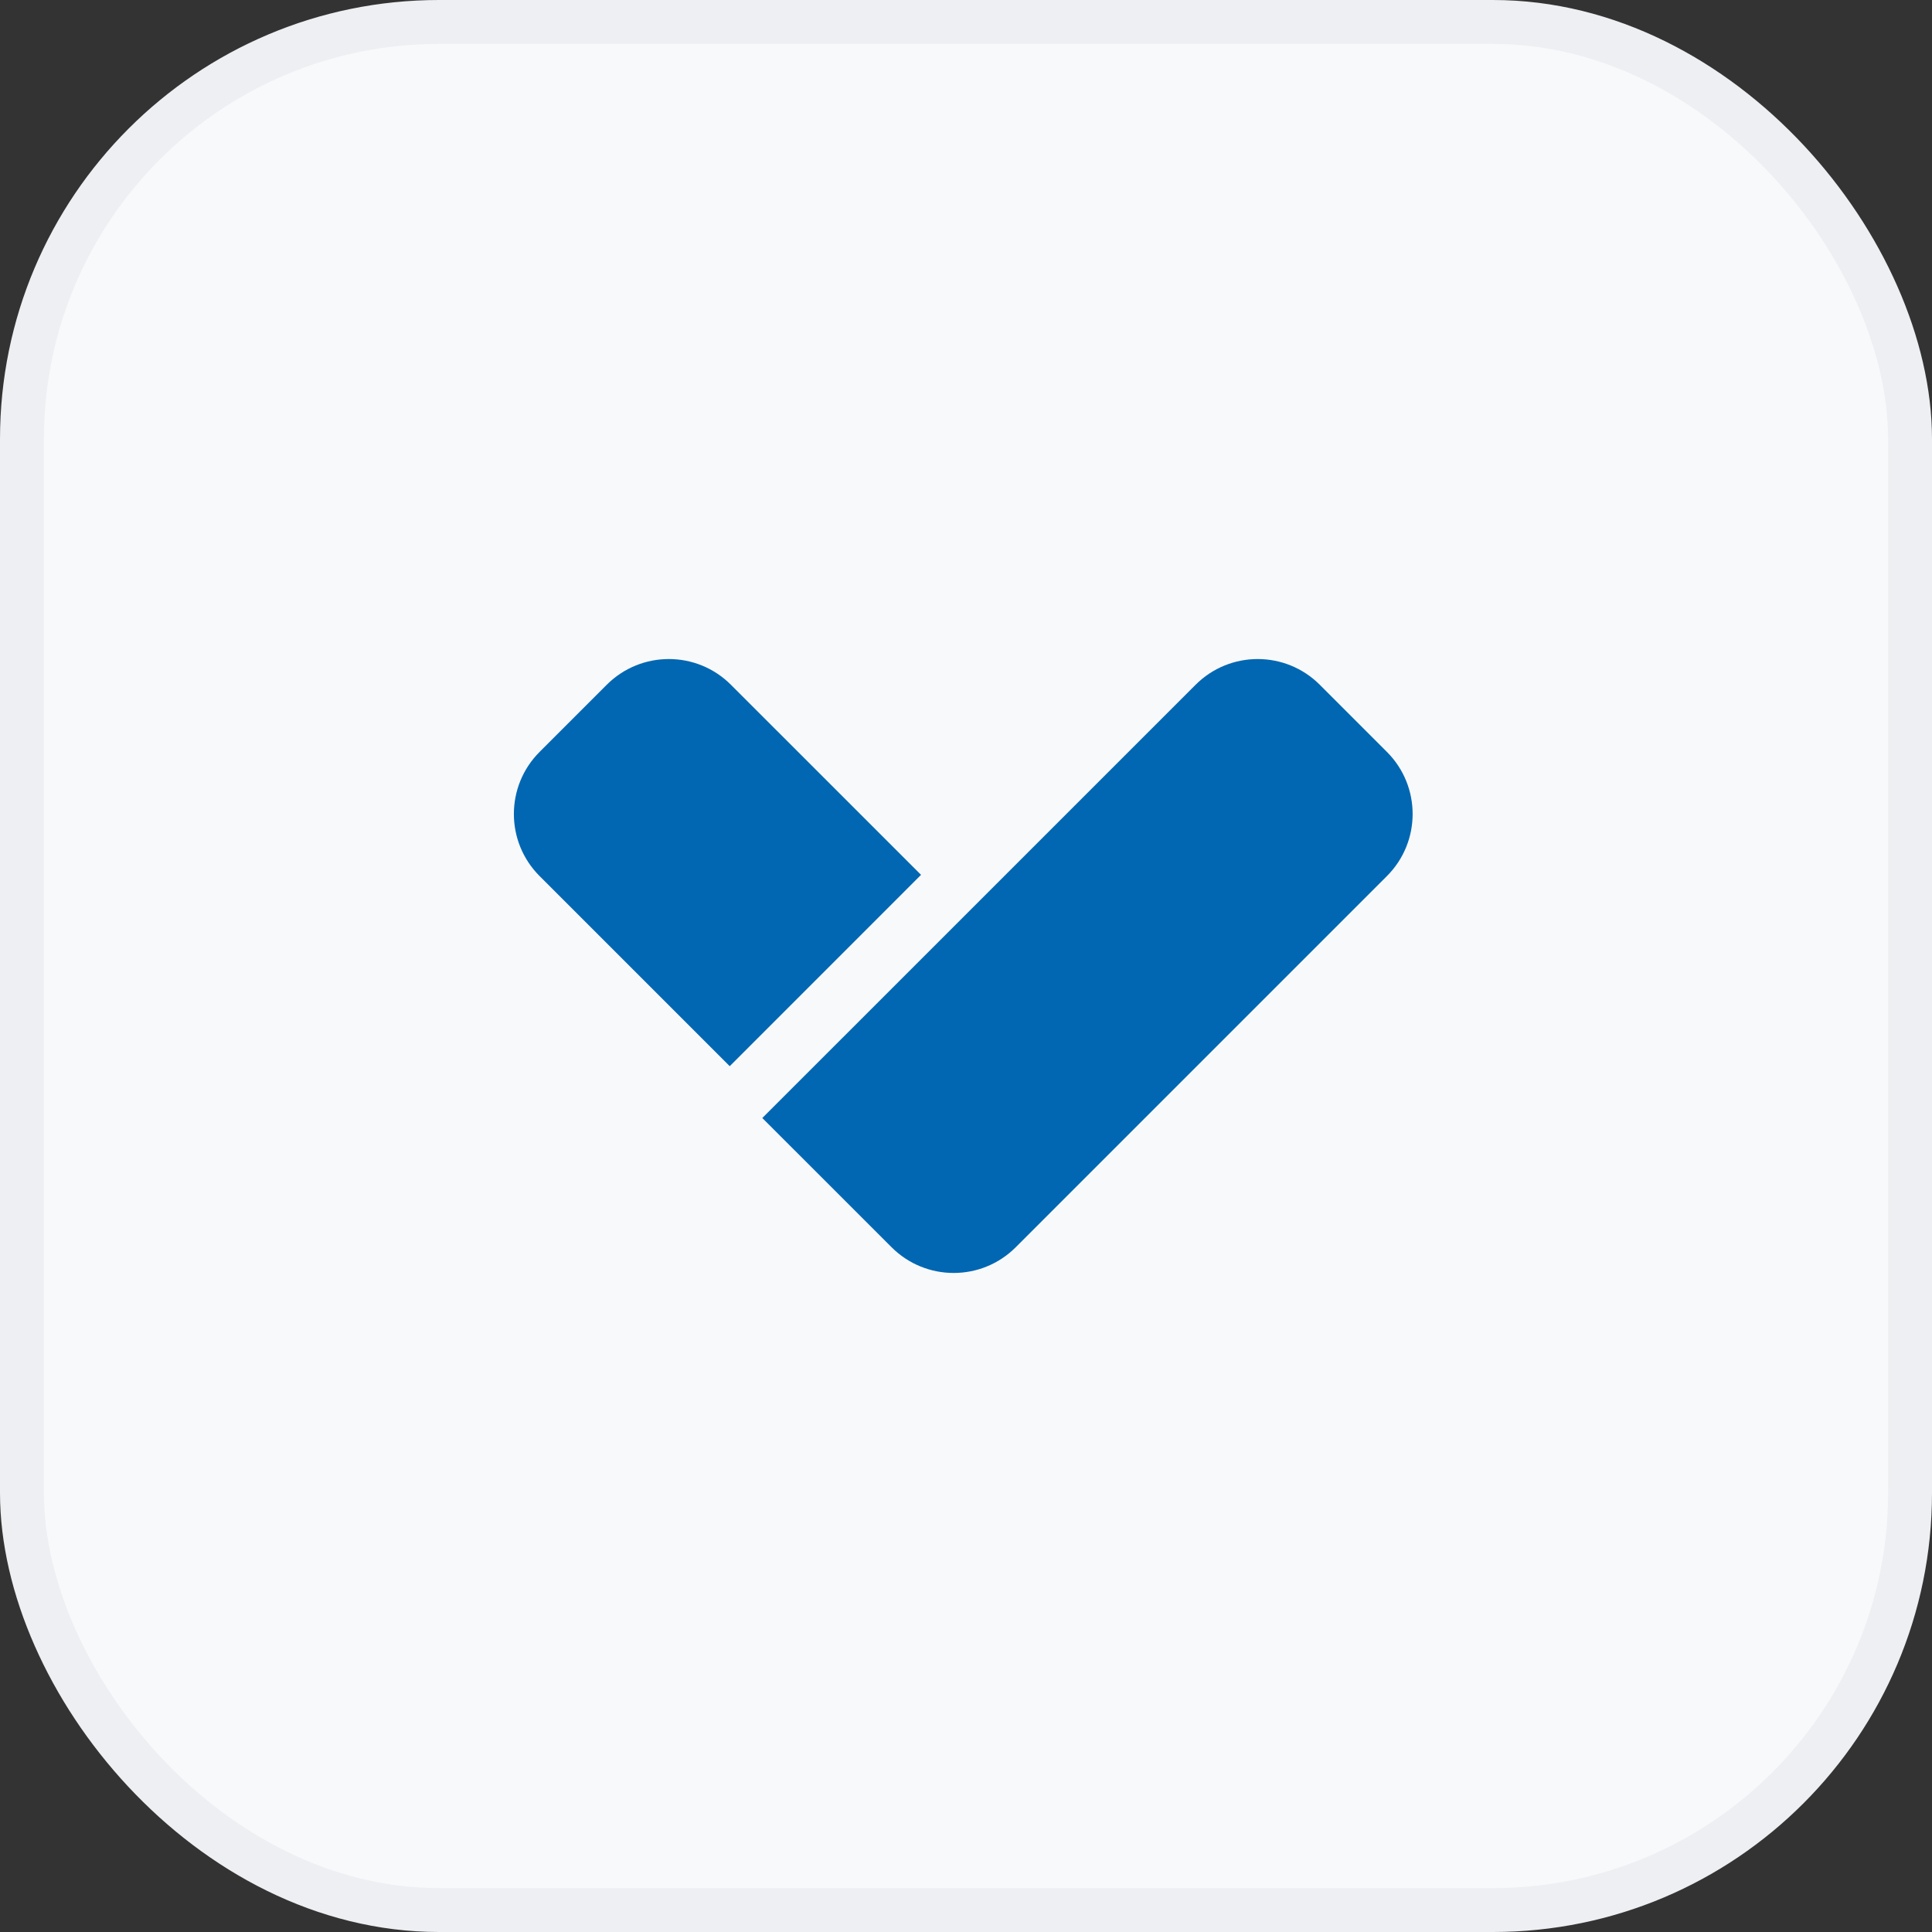
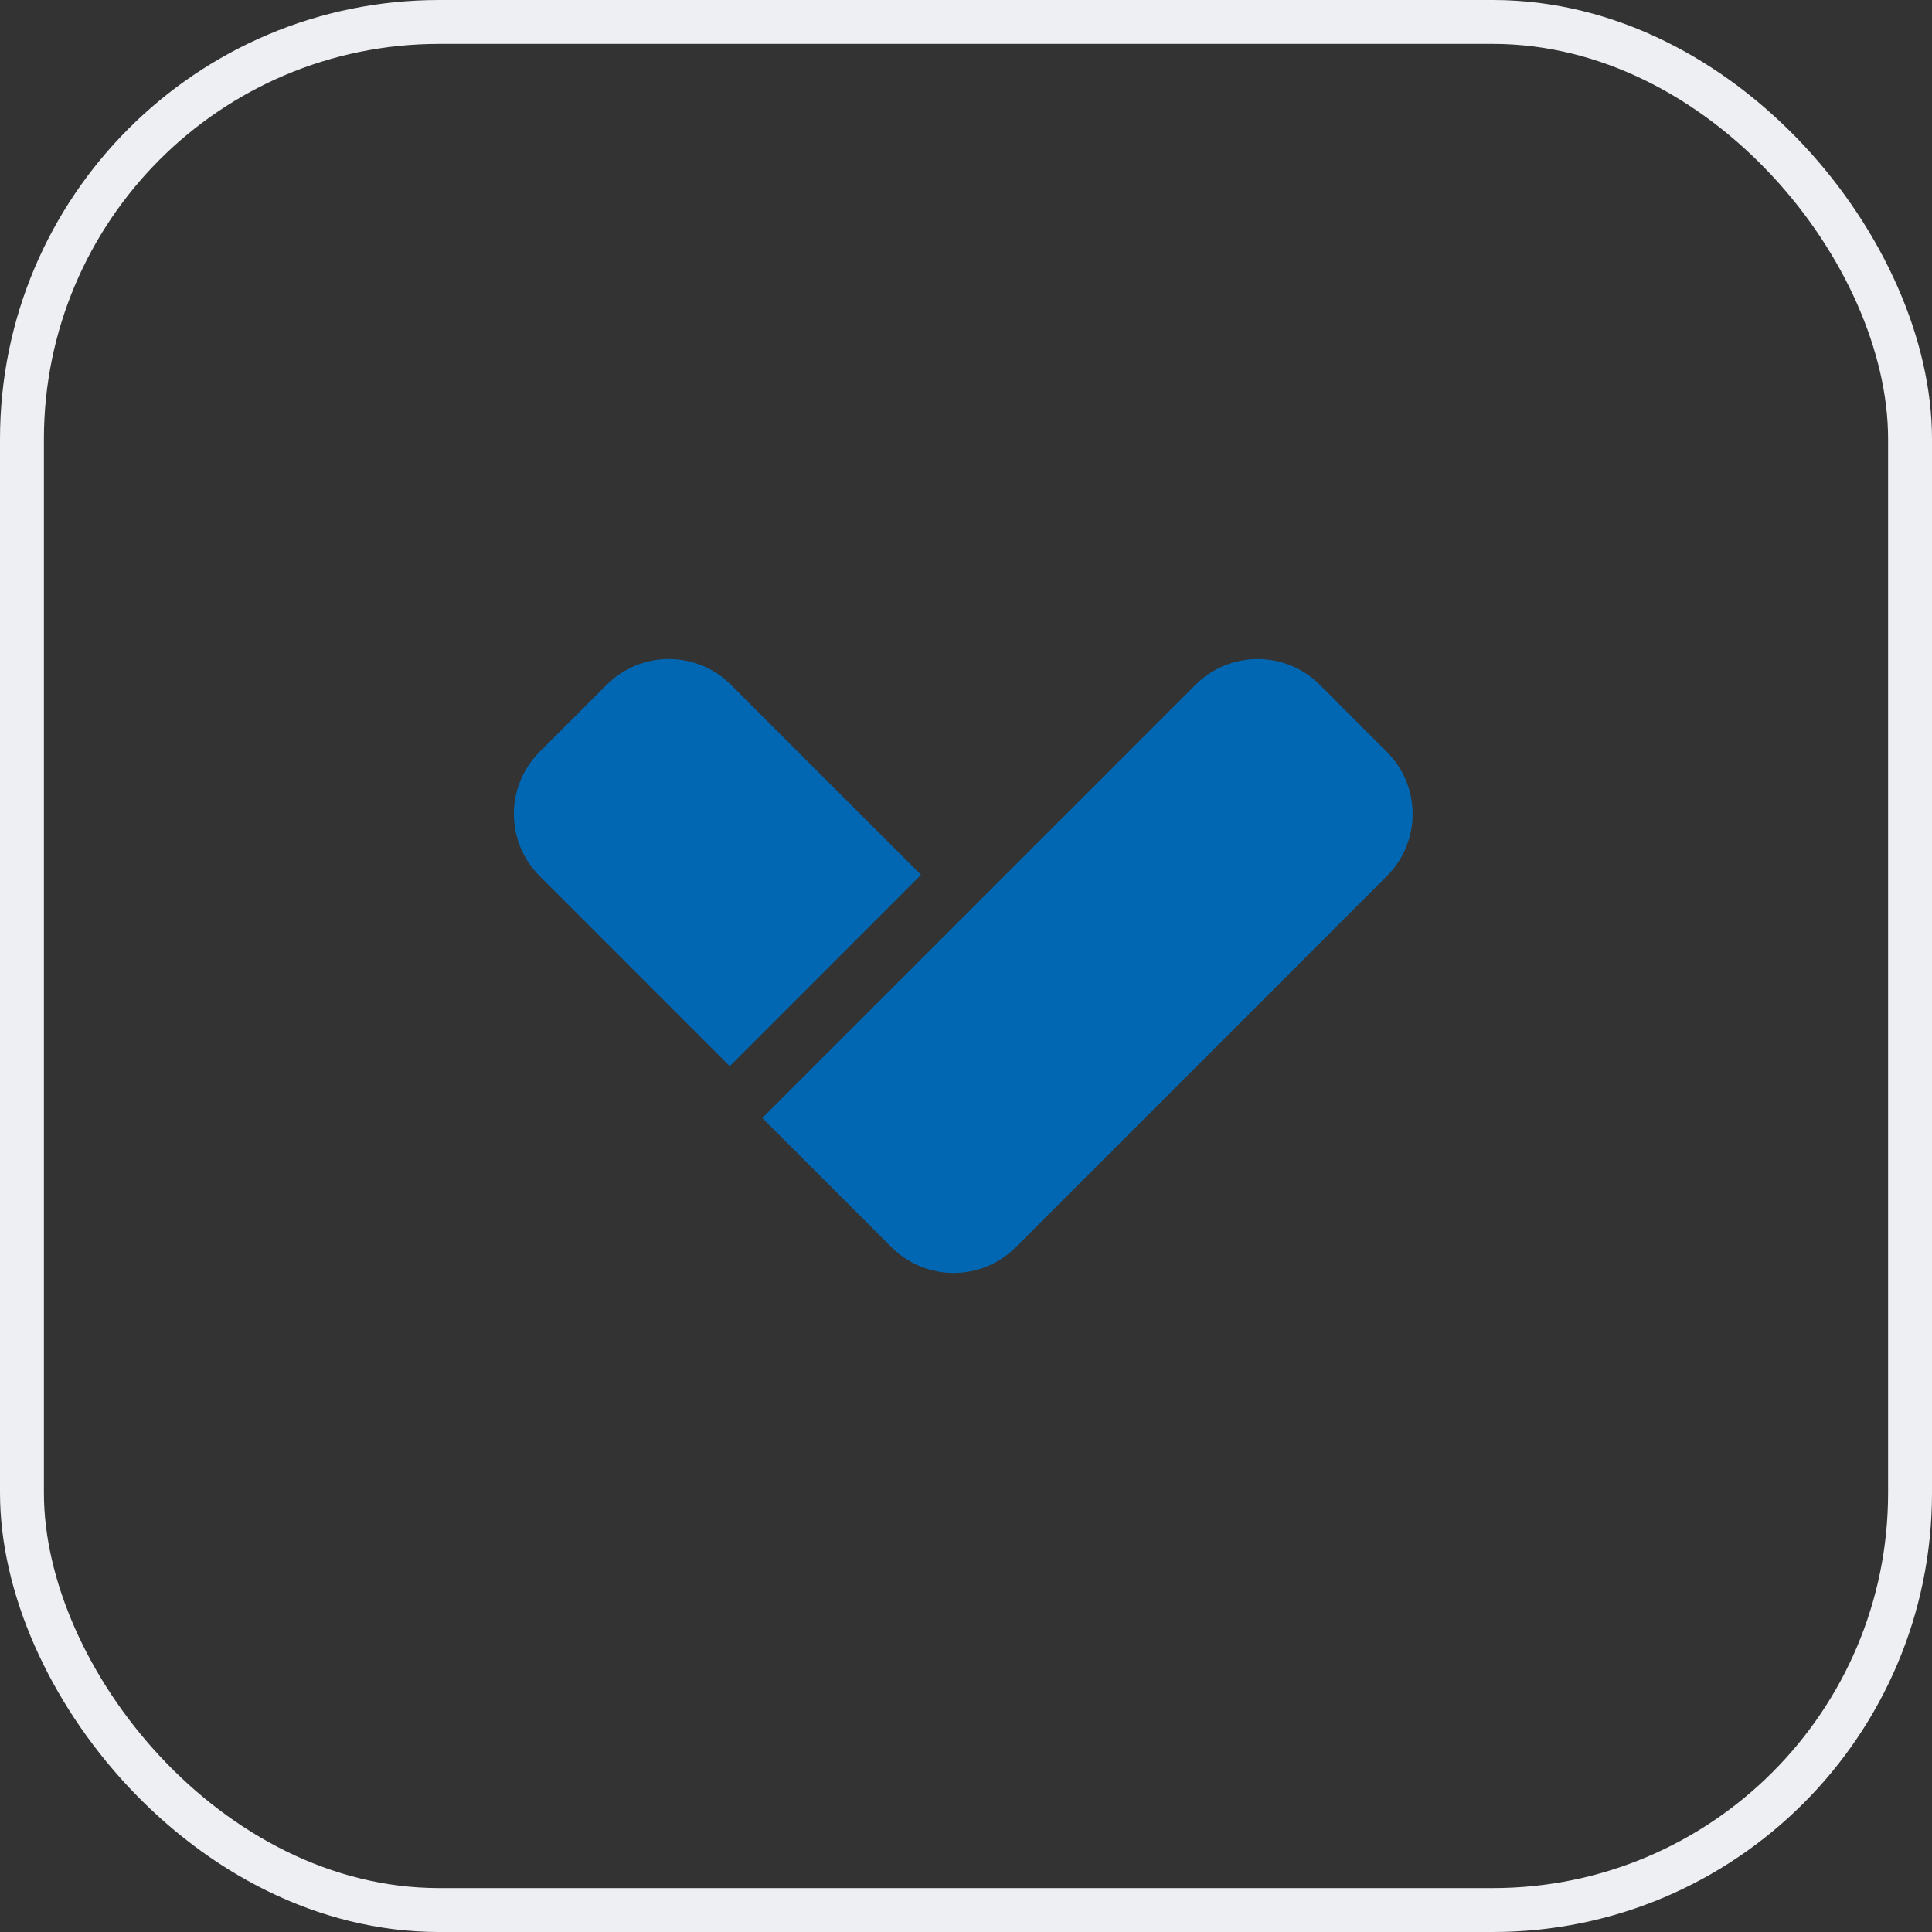
<svg xmlns="http://www.w3.org/2000/svg" width="44" height="44" viewBox="0 0 44 44" fill="none">
  <rect x="0" y="0" width="44" height="44" fill="#333333" stroke="none" />
-   <rect x="0.5" y="0.5" width="43" height="43" rx="9.5" fill="#F8F9FB" />
  <rect x="0.5" y="0.5" width="43" height="43" rx="9.5" stroke="#EEEFF2" />
-   <path d="M27.229 15.595C28.01 14.814 29.276 14.814 30.057 15.595L31.586 17.124C32.367 17.905 32.367 19.171 31.586 19.952L23.133 28.405C22.352 29.186 21.086 29.186 20.305 28.405L17.361 25.462L27.229 15.595Z" fill="#0167B2" />
+   <path d="M27.229 15.595C28.01 14.814 29.276 14.814 30.057 15.595L31.586 17.124C32.367 17.905 32.367 19.171 31.586 19.952L23.133 28.405C22.352 29.186 21.086 29.186 20.305 28.405L17.361 25.462L27.229 15.595" fill="#0167B2" />
  <path d="M12.289 19.952C11.508 19.171 11.508 17.905 12.289 17.124L13.818 15.595C14.599 14.814 15.866 14.814 16.646 15.595L20.976 19.924L16.619 24.282L12.289 19.952Z" fill="#0167B2" />
</svg>